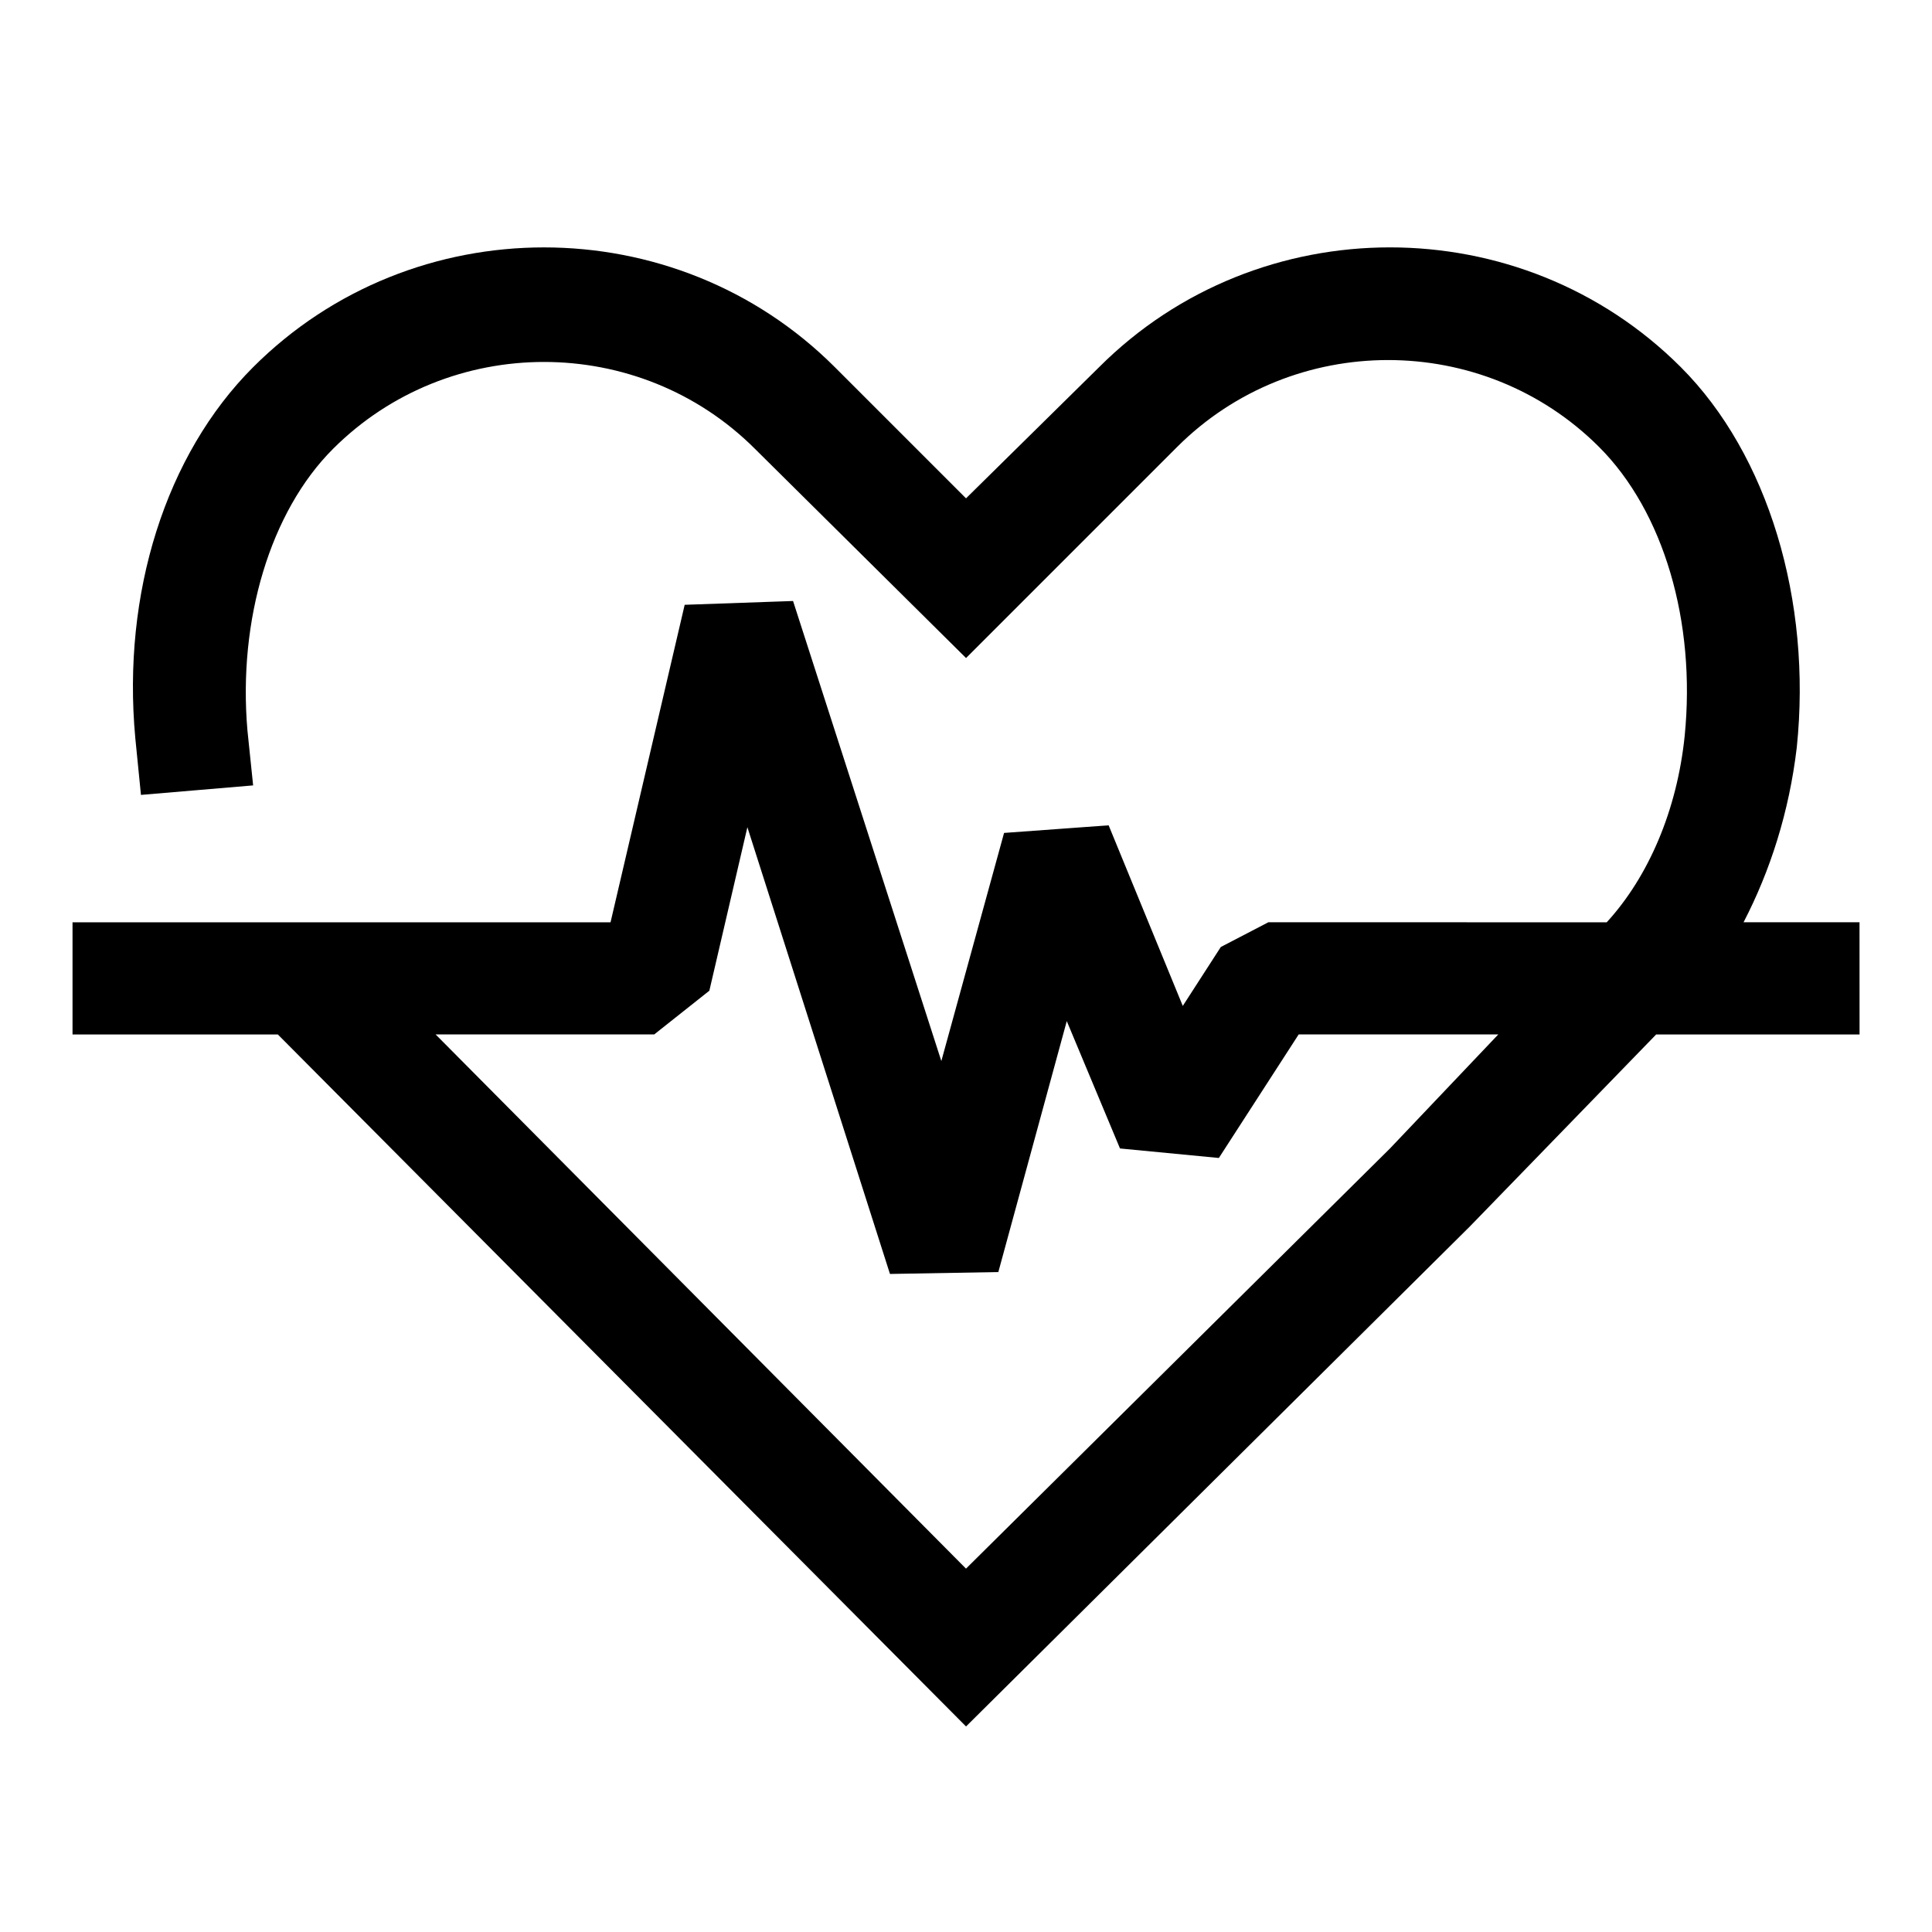
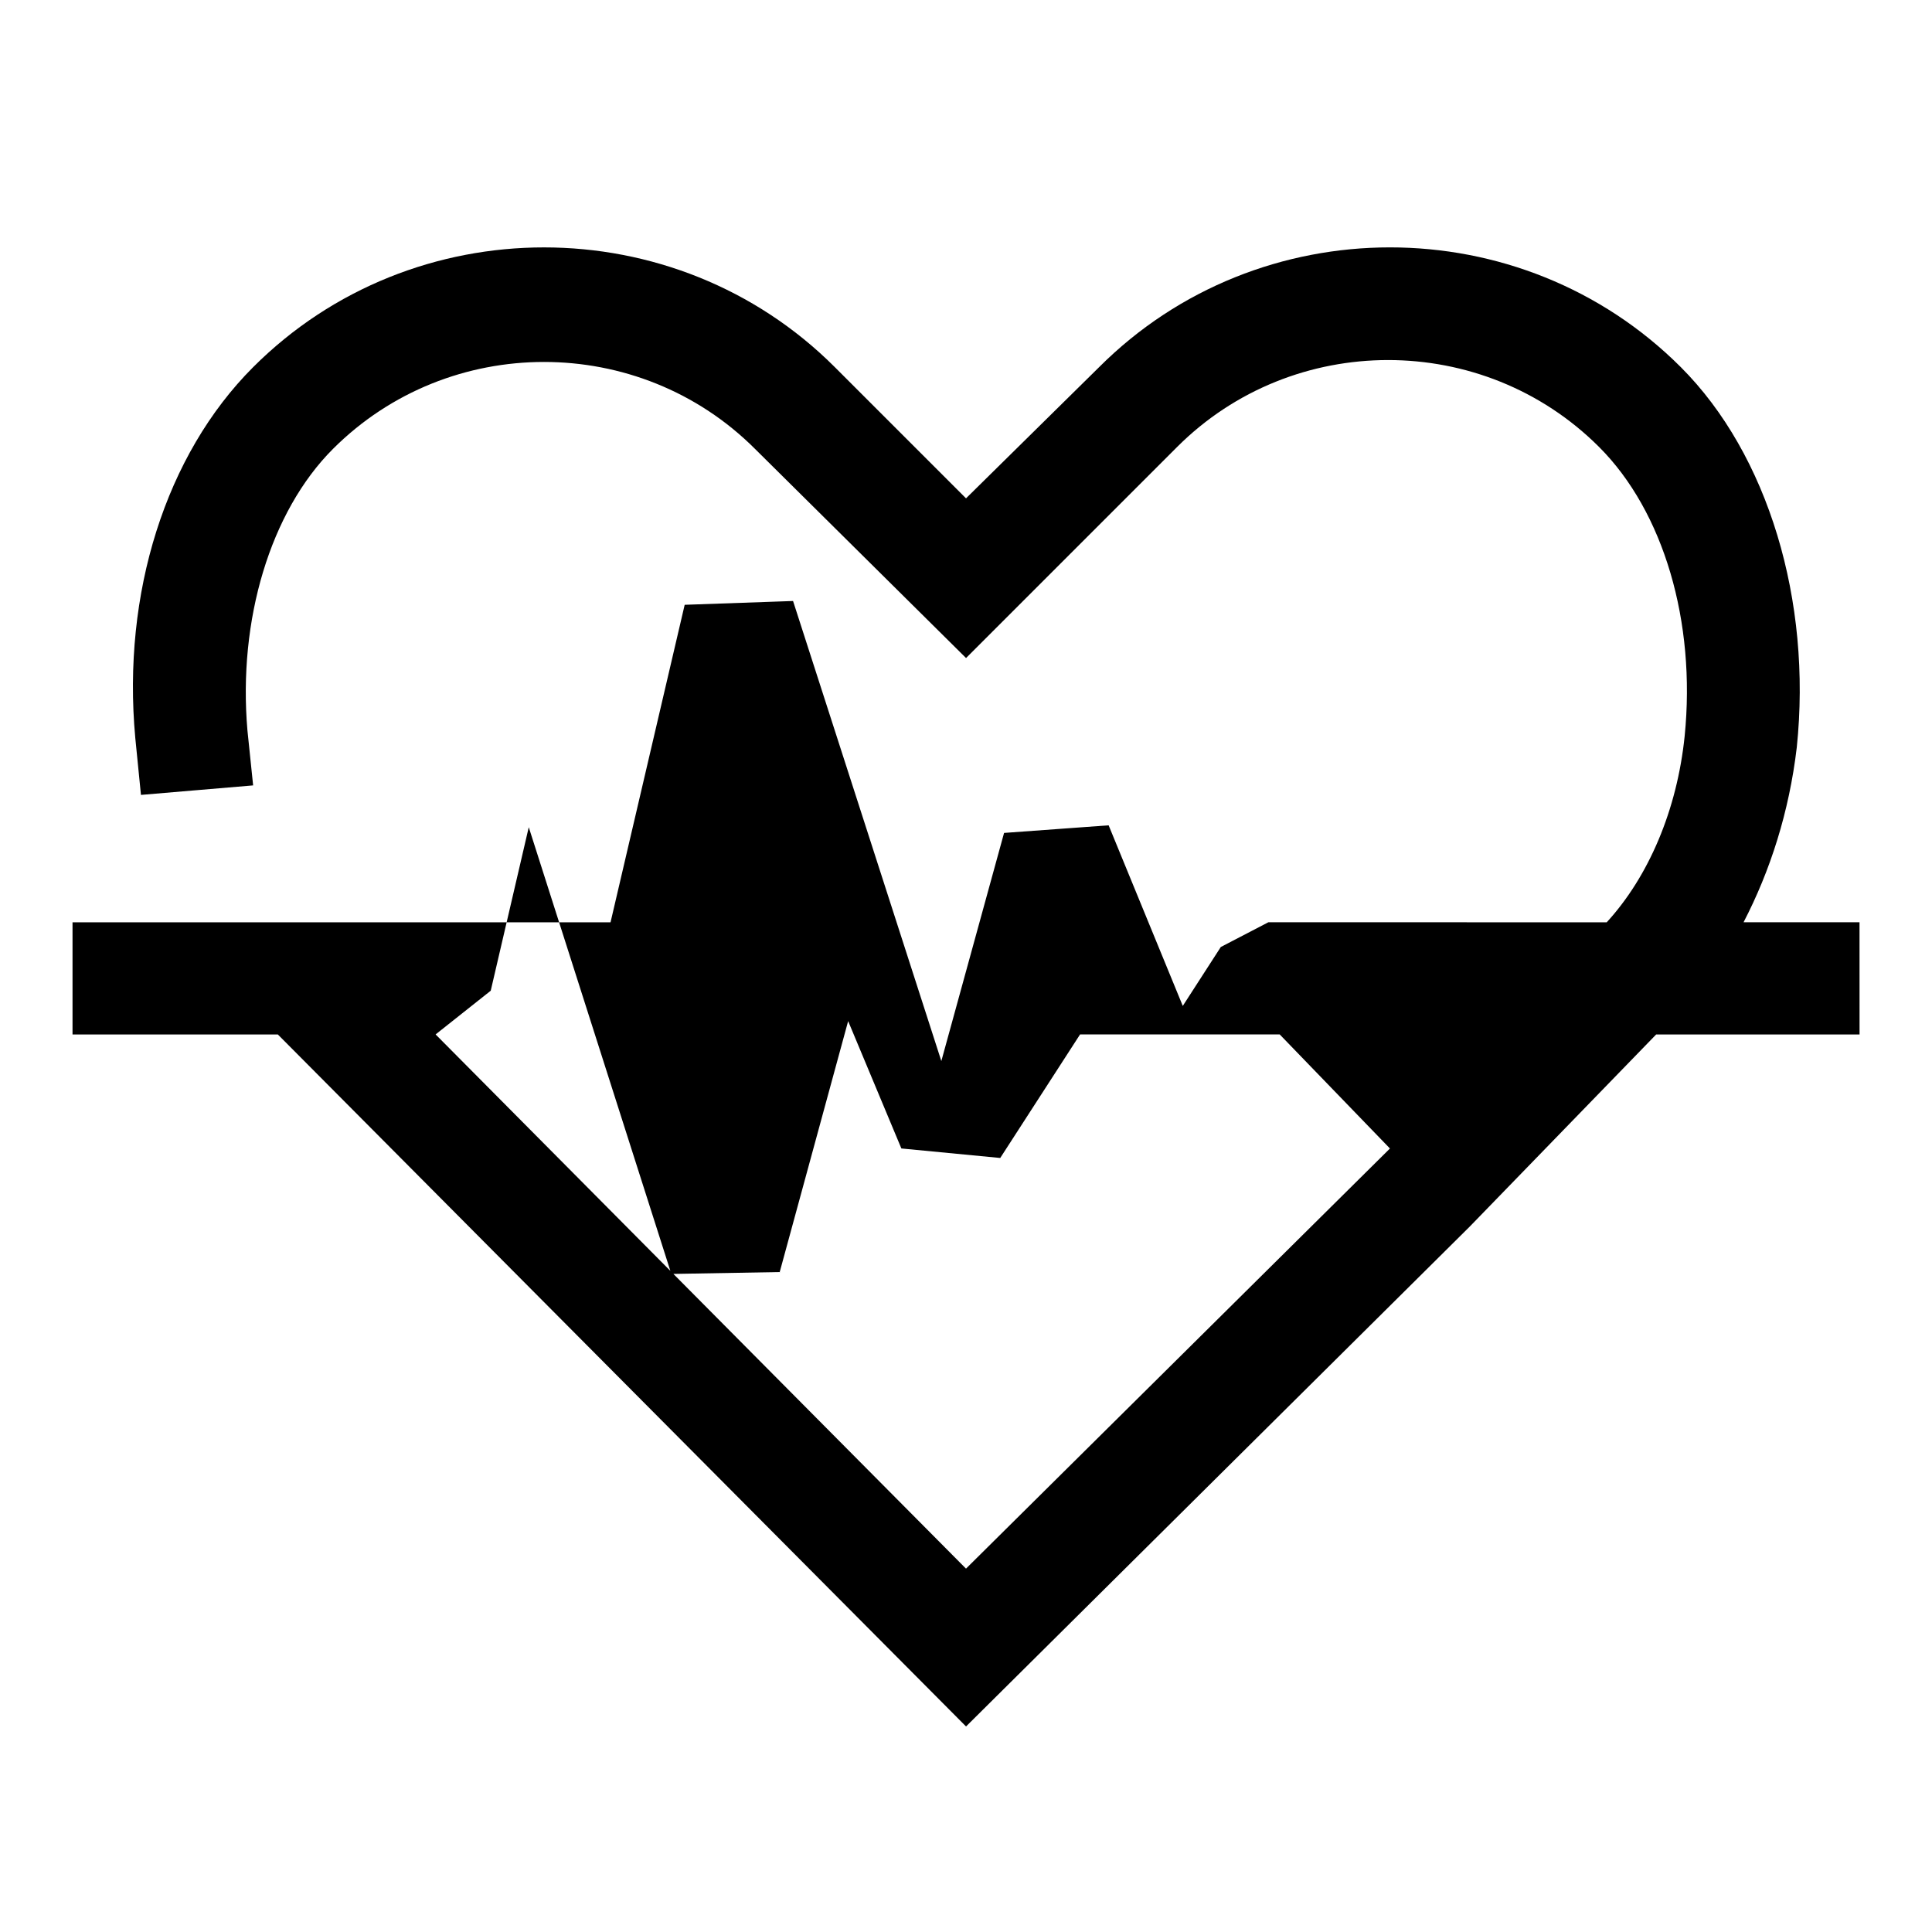
<svg xmlns="http://www.w3.org/2000/svg" fill="#000000" width="800px" height="800px" version="1.1" viewBox="144 144 512 512">
-   <path d="m636.79 388.41h-30.73c7.055-13.602 12.09-29.223 14.105-46.352 4.031-38.793-7.559-77.586-30.73-100.76-42.32-42.32-111.85-42.32-154.16 0l-35.27 34.766-34.762-34.762c-42.32-42.32-111.85-42.32-154.16 0-23.176 23.176-34.762 59.953-31.234 98.242l1.504 15.113 29.727-2.519-1.512-14.609c-2.519-29.223 6.047-57.938 22.672-74.562 30.73-30.73 81.113-30.73 111.85 0l55.922 55.418 55.922-55.922c30.73-30.73 81.113-30.73 111.85 0 17.129 17.129 25.695 46.352 22.672 76.578-2.016 19.648-9.574 37.281-20.656 49.375l-89.68-0.004-12.594 6.551-10.078 15.617-19.648-47.863-27.711 2.016-16.625 60.457-39.297-121.92-28.719 1.008-19.648 84.137h-142.58v29.727h54.41l182.38 183.39 133.51-132.5 49.375-50.883 53.906-0.004zm-124.44 59.953-112.35 111.34-140.56-141.57h57.938l14.609-11.586 10.078-43.328 37.785 118.39 28.719-0.504 18.137-66.504 14.105 33.754 26.199 2.519 21.16-32.746h52.898z" />
+   <path d="m636.79 388.41h-30.73c7.055-13.602 12.09-29.223 14.105-46.352 4.031-38.793-7.559-77.586-30.73-100.76-42.32-42.32-111.85-42.32-154.16 0l-35.27 34.766-34.762-34.762c-42.32-42.32-111.85-42.32-154.16 0-23.176 23.176-34.762 59.953-31.234 98.242l1.504 15.113 29.727-2.519-1.512-14.609c-2.519-29.223 6.047-57.938 22.672-74.562 30.73-30.73 81.113-30.73 111.85 0l55.922 55.418 55.922-55.922c30.73-30.73 81.113-30.73 111.85 0 17.129 17.129 25.695 46.352 22.672 76.578-2.016 19.648-9.574 37.281-20.656 49.375l-89.68-0.004-12.594 6.551-10.078 15.617-19.648-47.863-27.711 2.016-16.625 60.457-39.297-121.92-28.719 1.008-19.648 84.137h-142.58v29.727h54.41l182.38 183.39 133.51-132.5 49.375-50.883 53.906-0.004zm-124.44 59.953-112.35 111.34-140.56-141.57l14.609-11.586 10.078-43.328 37.785 118.39 28.719-0.504 18.137-66.504 14.105 33.754 26.199 2.519 21.16-32.746h52.898z" />
</svg>